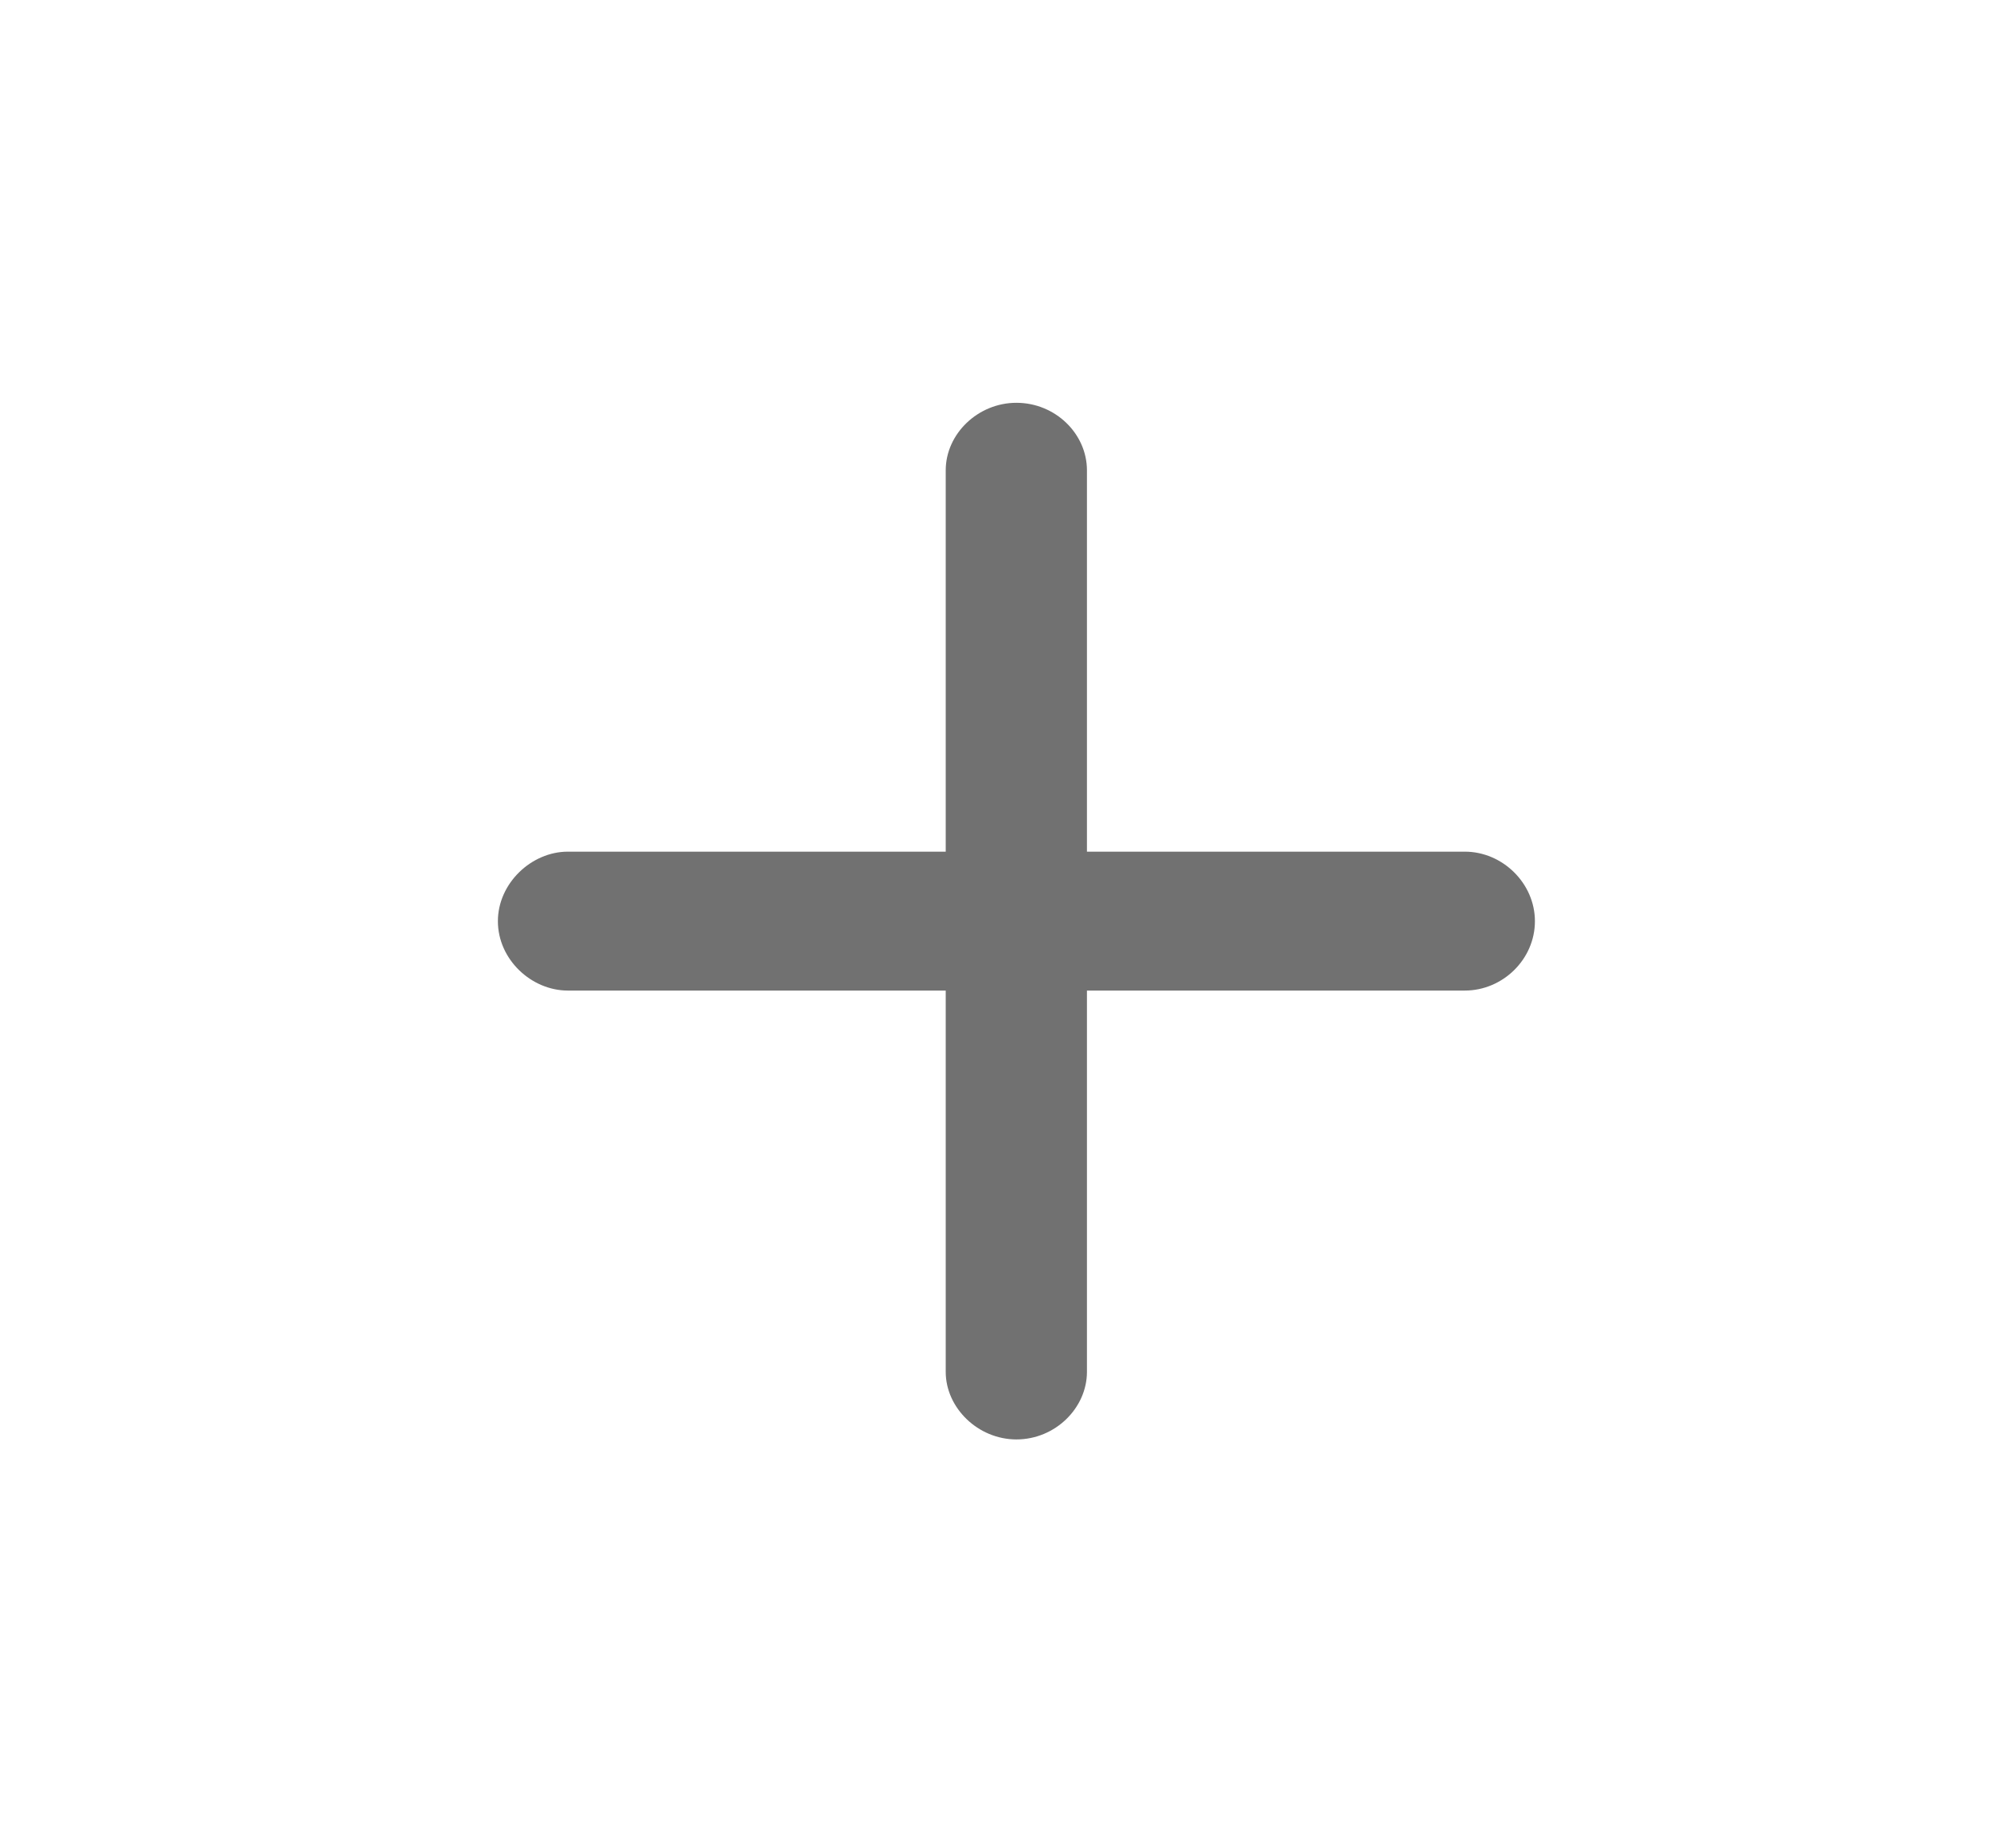
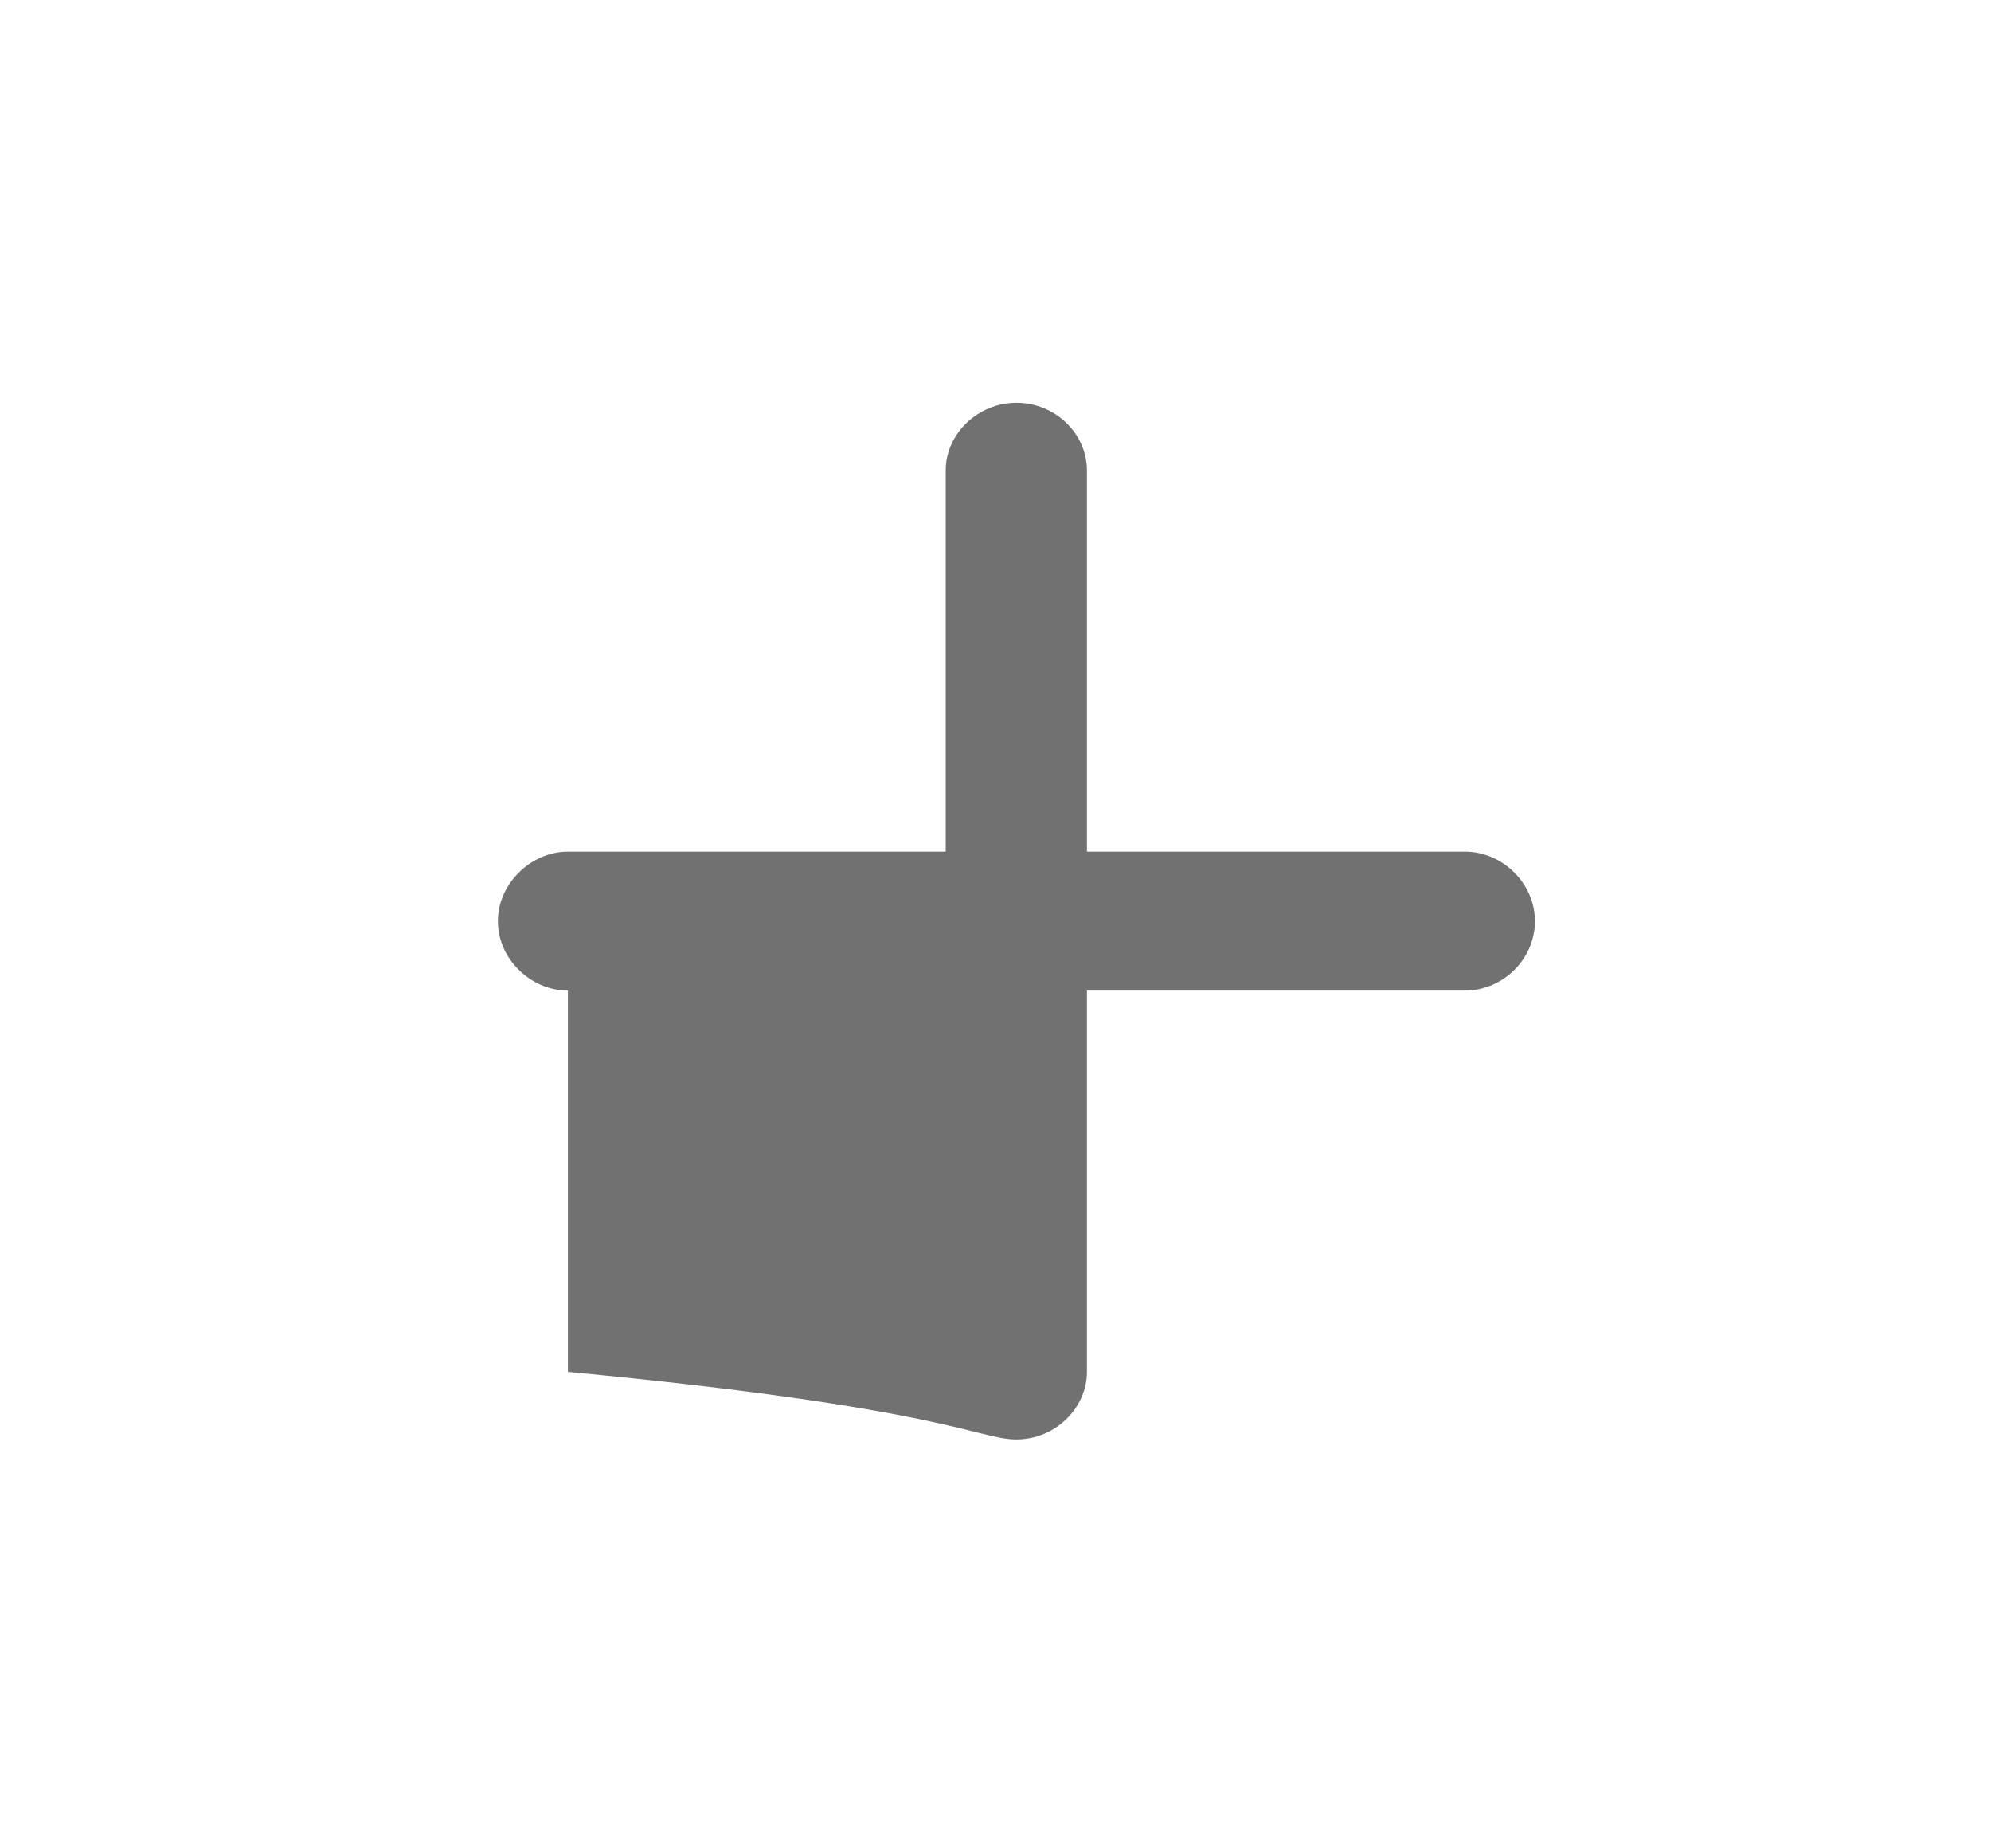
<svg xmlns="http://www.w3.org/2000/svg" width="14" height="13" viewBox="0 0 14 13" fill="none">
  <g id="Icon â¢ New Tab">
-     <path id="New Tab" d="M7.147 10.124C7.421 10.124 7.643 9.902 7.643 9.649V6.967H10.3C10.566 6.967 10.793 6.748 10.793 6.479C10.793 6.213 10.566 5.99 10.3 5.99H7.643V3.308C7.643 3.051 7.421 2.833 7.147 2.833C6.877 2.833 6.65 3.051 6.65 3.308V5.99H3.993C3.736 5.99 3.501 6.213 3.501 6.479C3.501 6.748 3.736 6.967 3.993 6.967H6.65V9.649C6.65 9.902 6.877 10.124 7.147 10.124Z" fill="#717171" />
+     <path id="New Tab" d="M7.147 10.124C7.421 10.124 7.643 9.902 7.643 9.649V6.967H10.3C10.566 6.967 10.793 6.748 10.793 6.479C10.793 6.213 10.566 5.99 10.3 5.99H7.643V3.308C7.643 3.051 7.421 2.833 7.147 2.833C6.877 2.833 6.65 3.051 6.65 3.308V5.99H3.993C3.736 5.99 3.501 6.213 3.501 6.479C3.501 6.748 3.736 6.967 3.993 6.967V9.649C6.65 9.902 6.877 10.124 7.147 10.124Z" fill="#717171" />
  </g>
</svg>